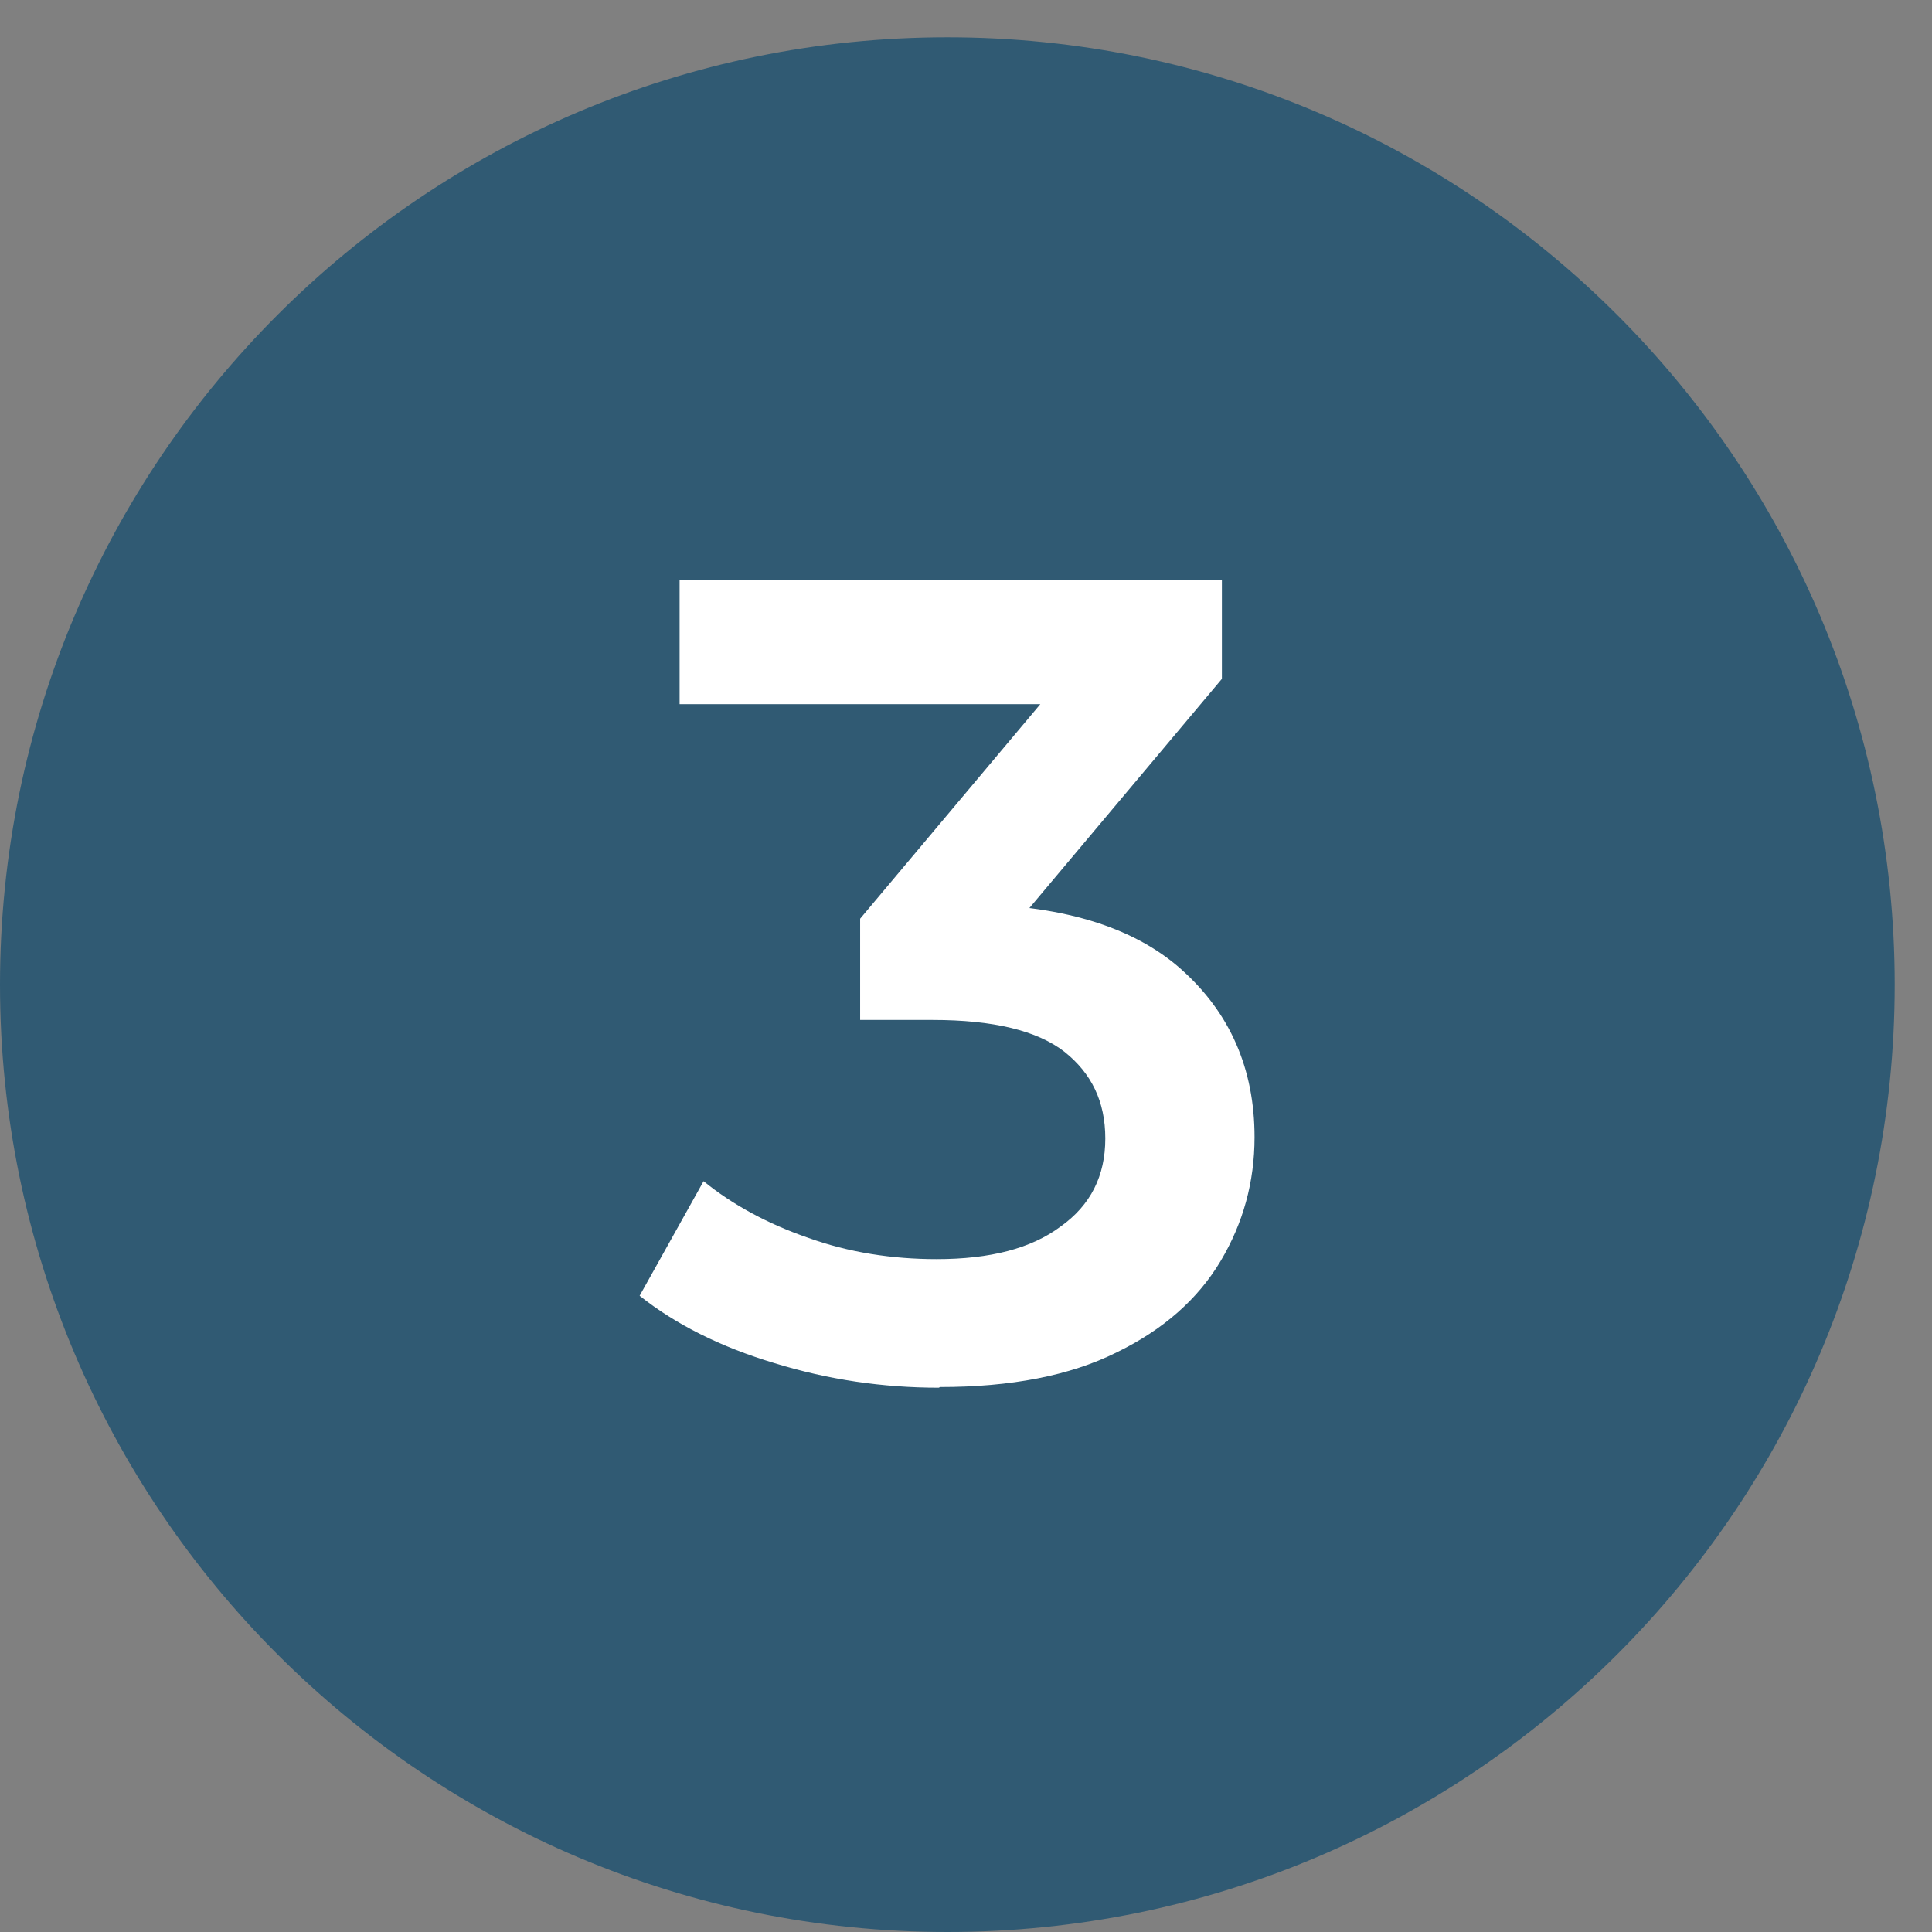
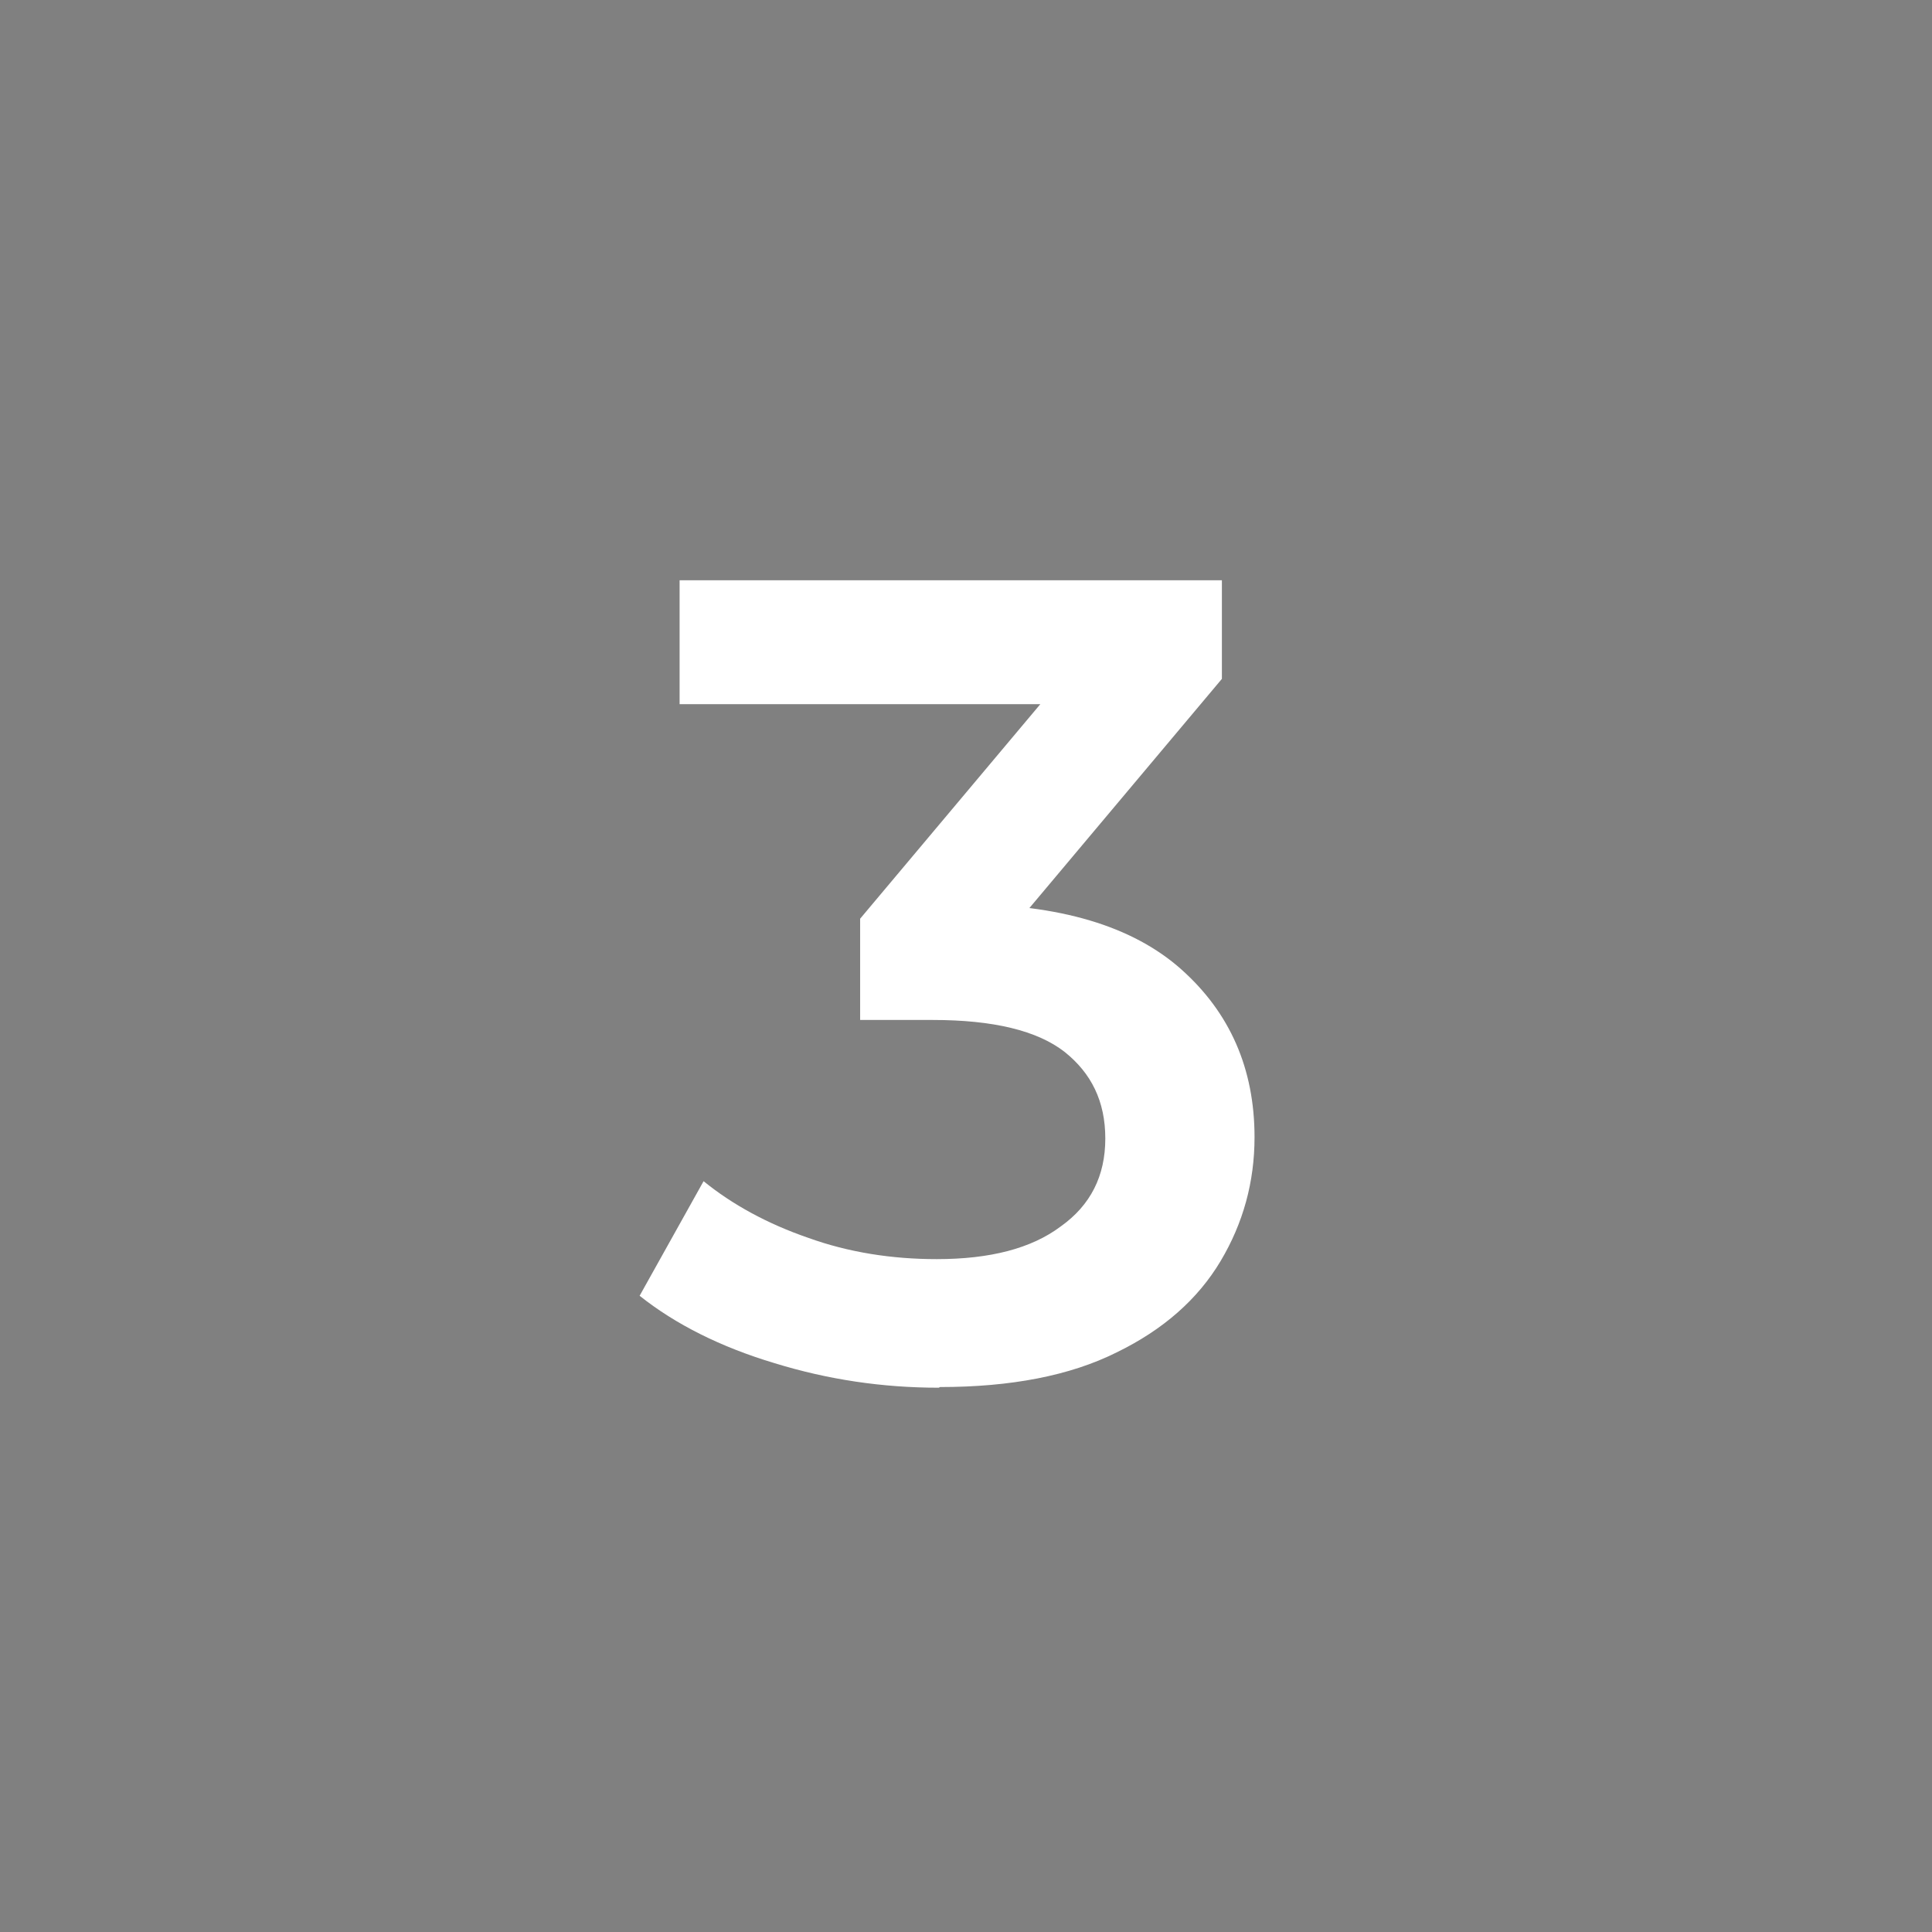
<svg xmlns="http://www.w3.org/2000/svg" width="29" height="29" viewBox="0 0 29 29" fill="none">
  <rect x="0" y="0" width="29" height="29" fill="#808080" stroke="none" />
-   <path fill-rule="evenodd" clip-rule="evenodd" d="M28.44 14.78C28.44 22.63 22.07 29 14.22 29C6.37 29 0 22.63 0 14.78C0 6.93 6.37 0.56 14.22 0.56C22.07 0.56 28.44 6.93 28.44 14.78Z" fill="#305A73" />
  <path d="M14.091 20.83C13.251 20.83 12.431 20.71 11.621 20.46C10.821 20.22 10.141 19.88 9.601 19.45L10.561 17.73C10.991 18.08 11.521 18.37 12.131 18.58C12.741 18.8 13.391 18.9 14.061 18.9C14.861 18.9 15.481 18.74 15.921 18.41C16.371 18.09 16.591 17.65 16.591 17.09C16.591 16.53 16.381 16.11 15.981 15.79C15.571 15.47 14.911 15.31 14.001 15.31H12.911V13.79L16.321 9.73L16.611 10.57H10.201V8.71H18.341V10.19L14.931 14.25L13.771 13.57H14.431C15.901 13.57 17.001 13.9 17.731 14.55C18.461 15.2 18.831 16.04 18.831 17.07C18.831 17.74 18.661 18.36 18.321 18.93C17.981 19.5 17.461 19.96 16.761 20.3C16.061 20.65 15.171 20.82 14.111 20.82" fill="white" />
</svg>